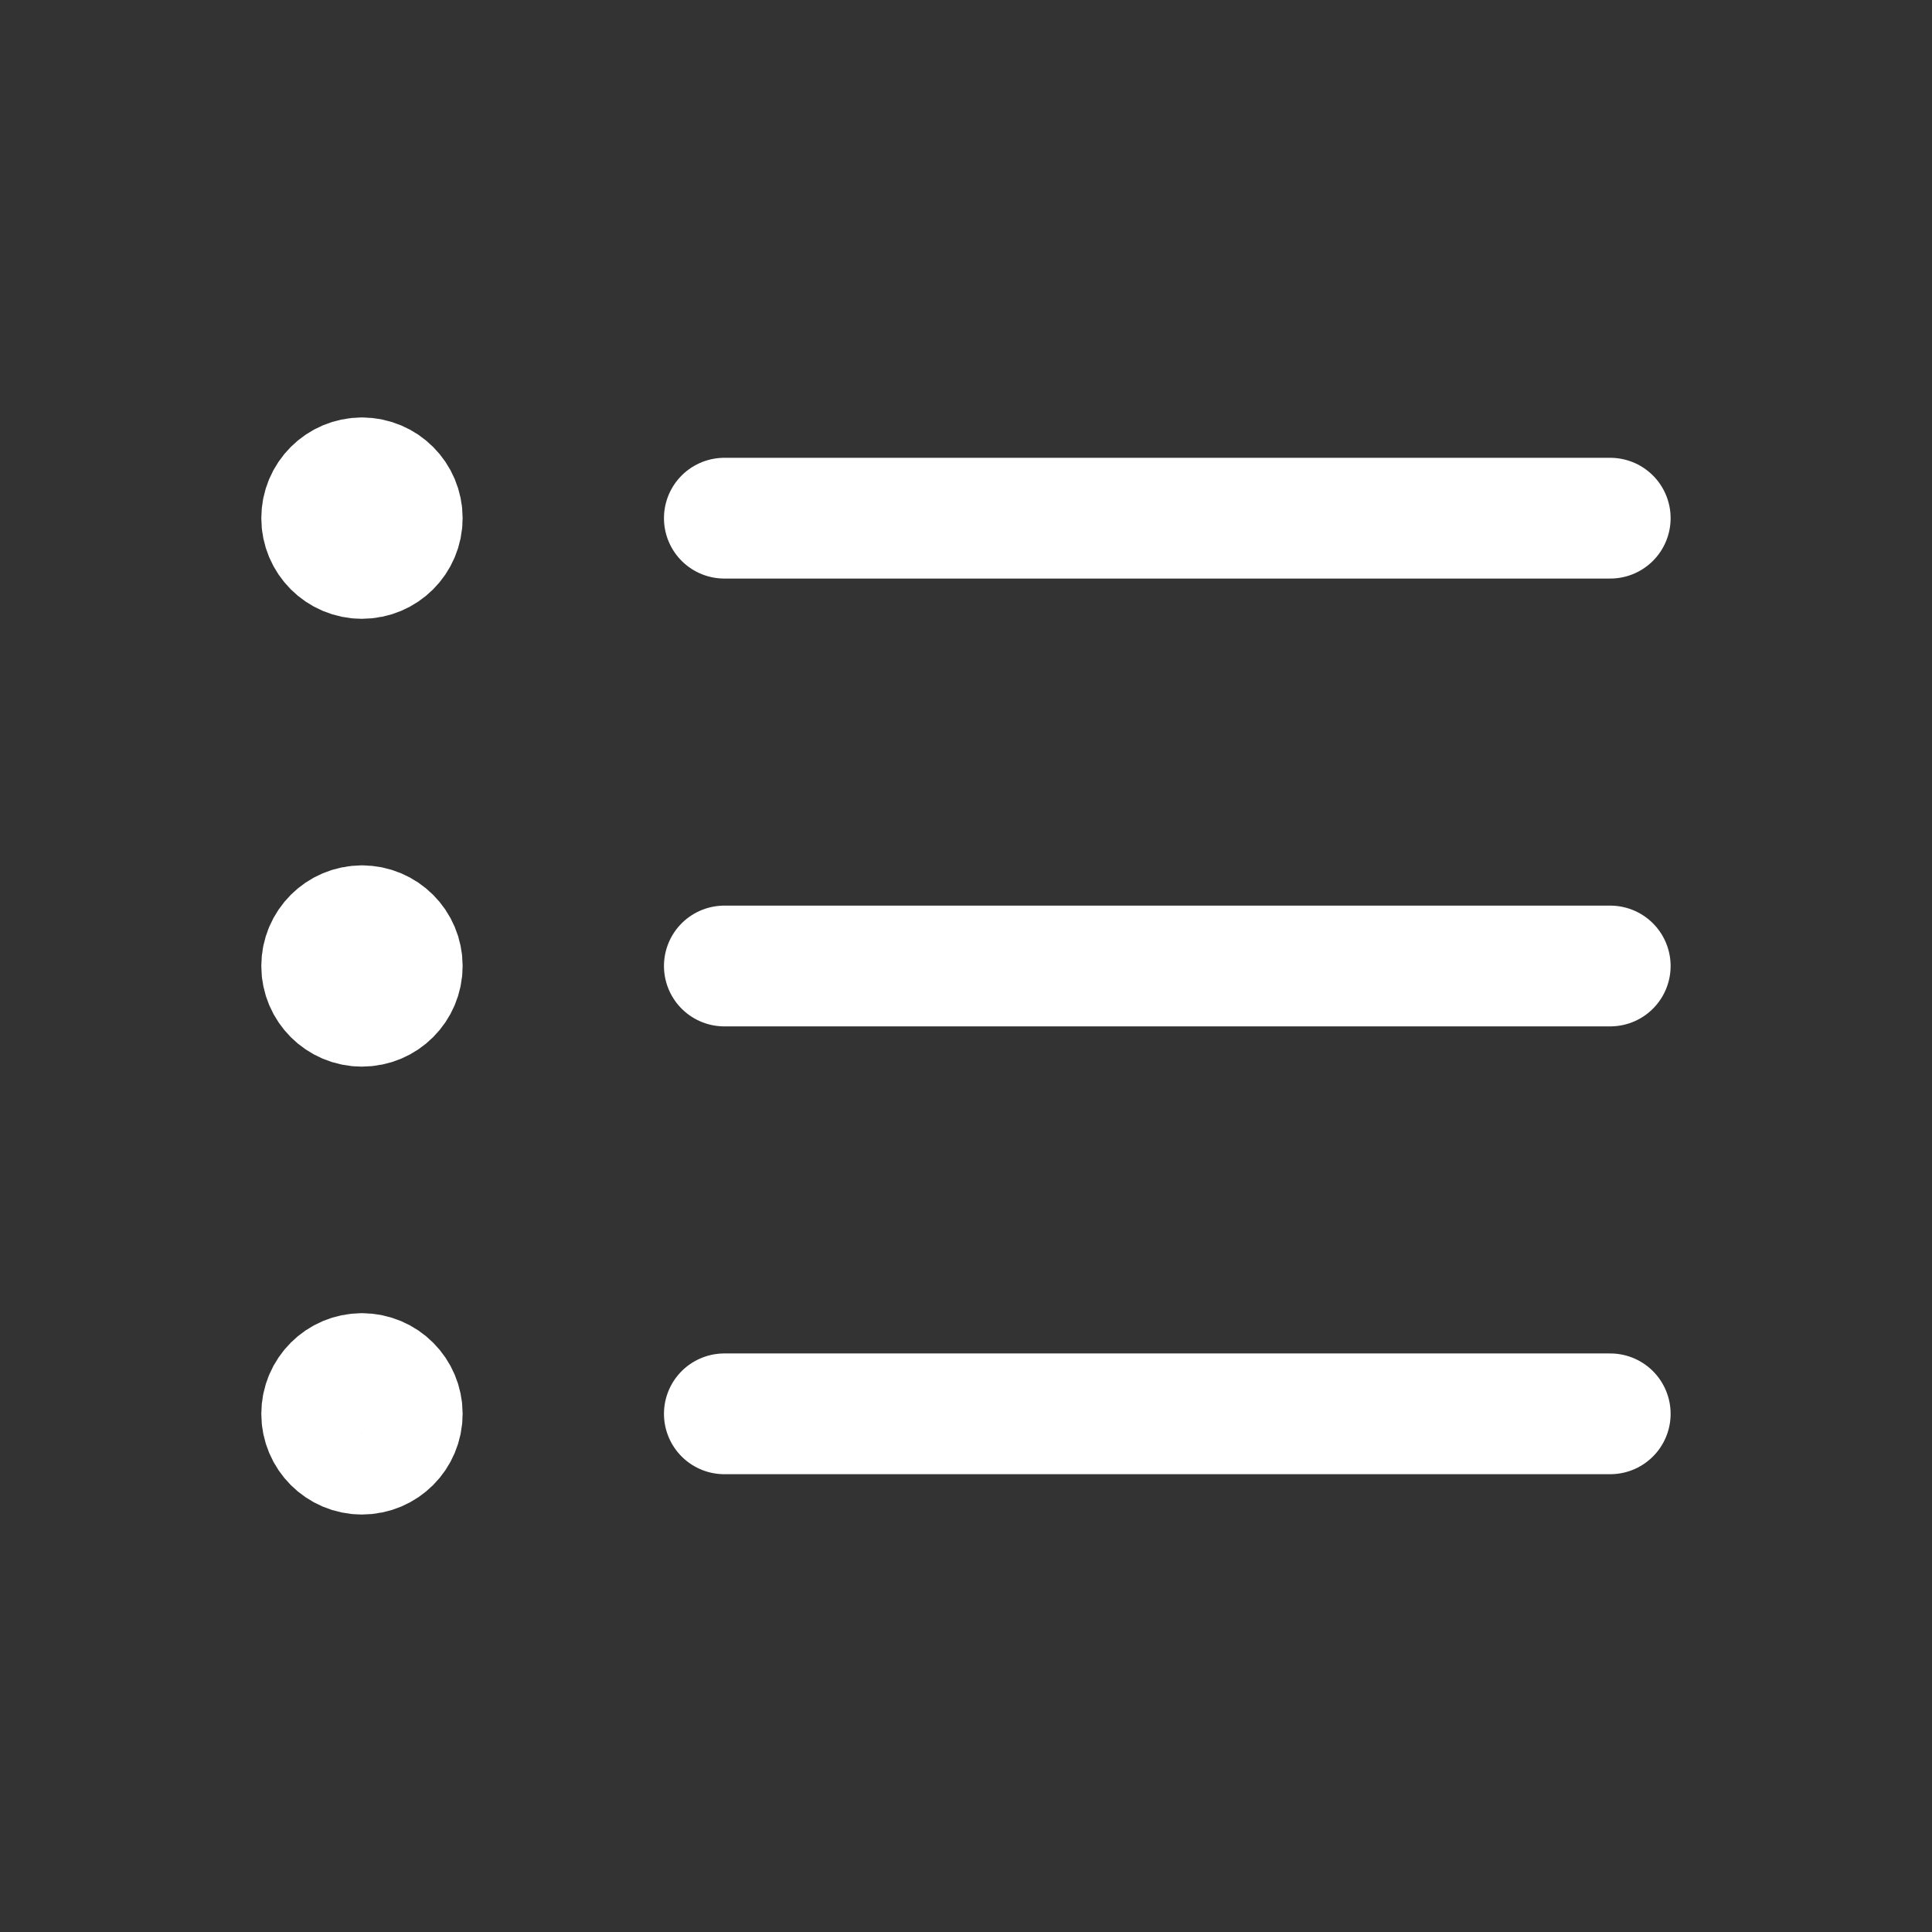
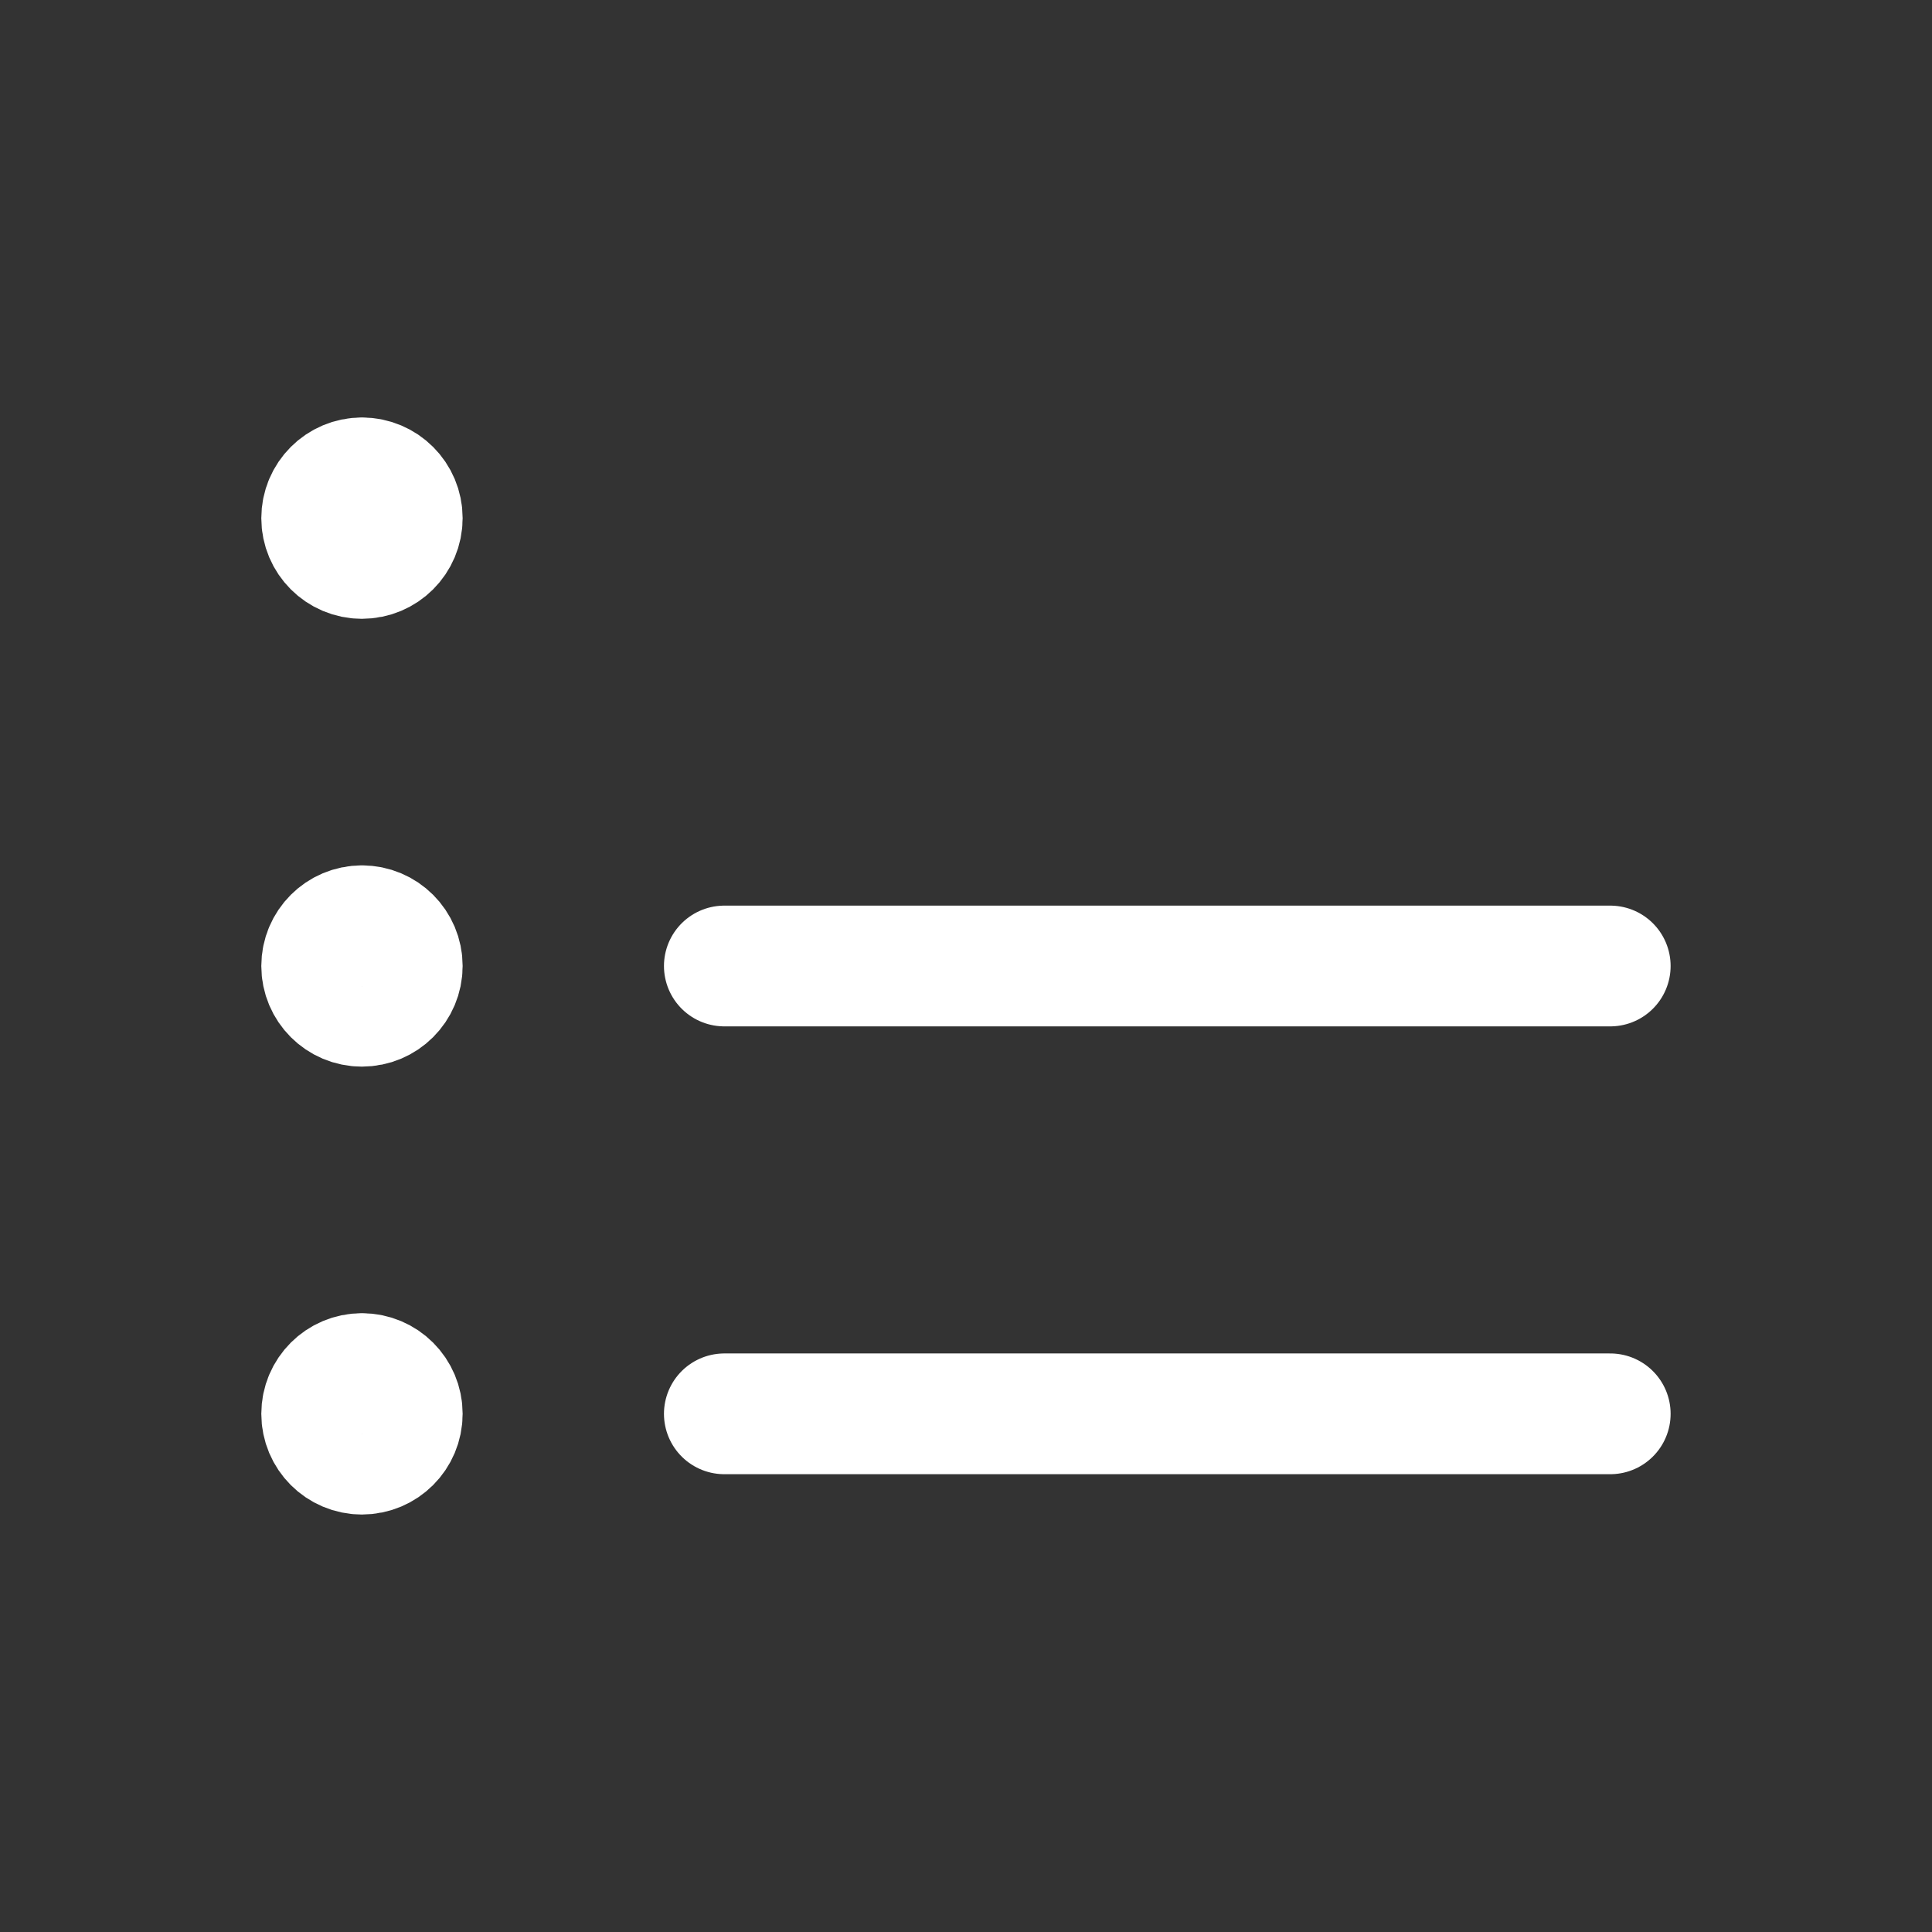
<svg xmlns="http://www.w3.org/2000/svg" width="24" height="24" viewBox="0 0 24 24" fill="none">
  <rect x="0" y="0" width="24" height="24" fill="#333333" stroke="none" />
-   <path d="M8.998 6.437H20.003" stroke="white" stroke-width="1.5" stroke-linecap="round" stroke-linejoin="round" />
  <path d="M20.003 12H8.998" stroke="white" stroke-width="1.5" stroke-linecap="round" stroke-linejoin="round" />
  <path d="M8.998 17.563H20.003" stroke="white" stroke-width="1.5" stroke-linecap="round" stroke-linejoin="round" />
  <path d="M4.496 5.936C4.22 5.936 3.996 6.16 3.996 6.437C3.996 6.713 4.22 6.937 4.496 6.937C4.773 6.937 4.997 6.713 4.997 6.437C4.997 6.16 4.773 5.936 4.496 5.936" stroke="white" stroke-width="1.5" stroke-linecap="round" stroke-linejoin="round" />
  <path d="M4.496 11.5C4.22 11.5 3.996 11.724 3.996 12C3.996 12.276 4.22 12.5 4.496 12.5C4.773 12.5 4.997 12.276 4.997 12C4.997 11.724 4.773 11.5 4.496 11.5" stroke="white" stroke-width="1.5" stroke-linecap="round" stroke-linejoin="round" />
  <path d="M4.496 17.063C4.22 17.063 3.996 17.287 3.996 17.563C3.996 17.84 4.22 18.064 4.496 18.064C4.773 18.064 4.997 17.84 4.997 17.563C4.997 17.287 4.773 17.063 4.496 17.063" stroke="white" stroke-width="1.5" stroke-linecap="round" stroke-linejoin="round" />
</svg>